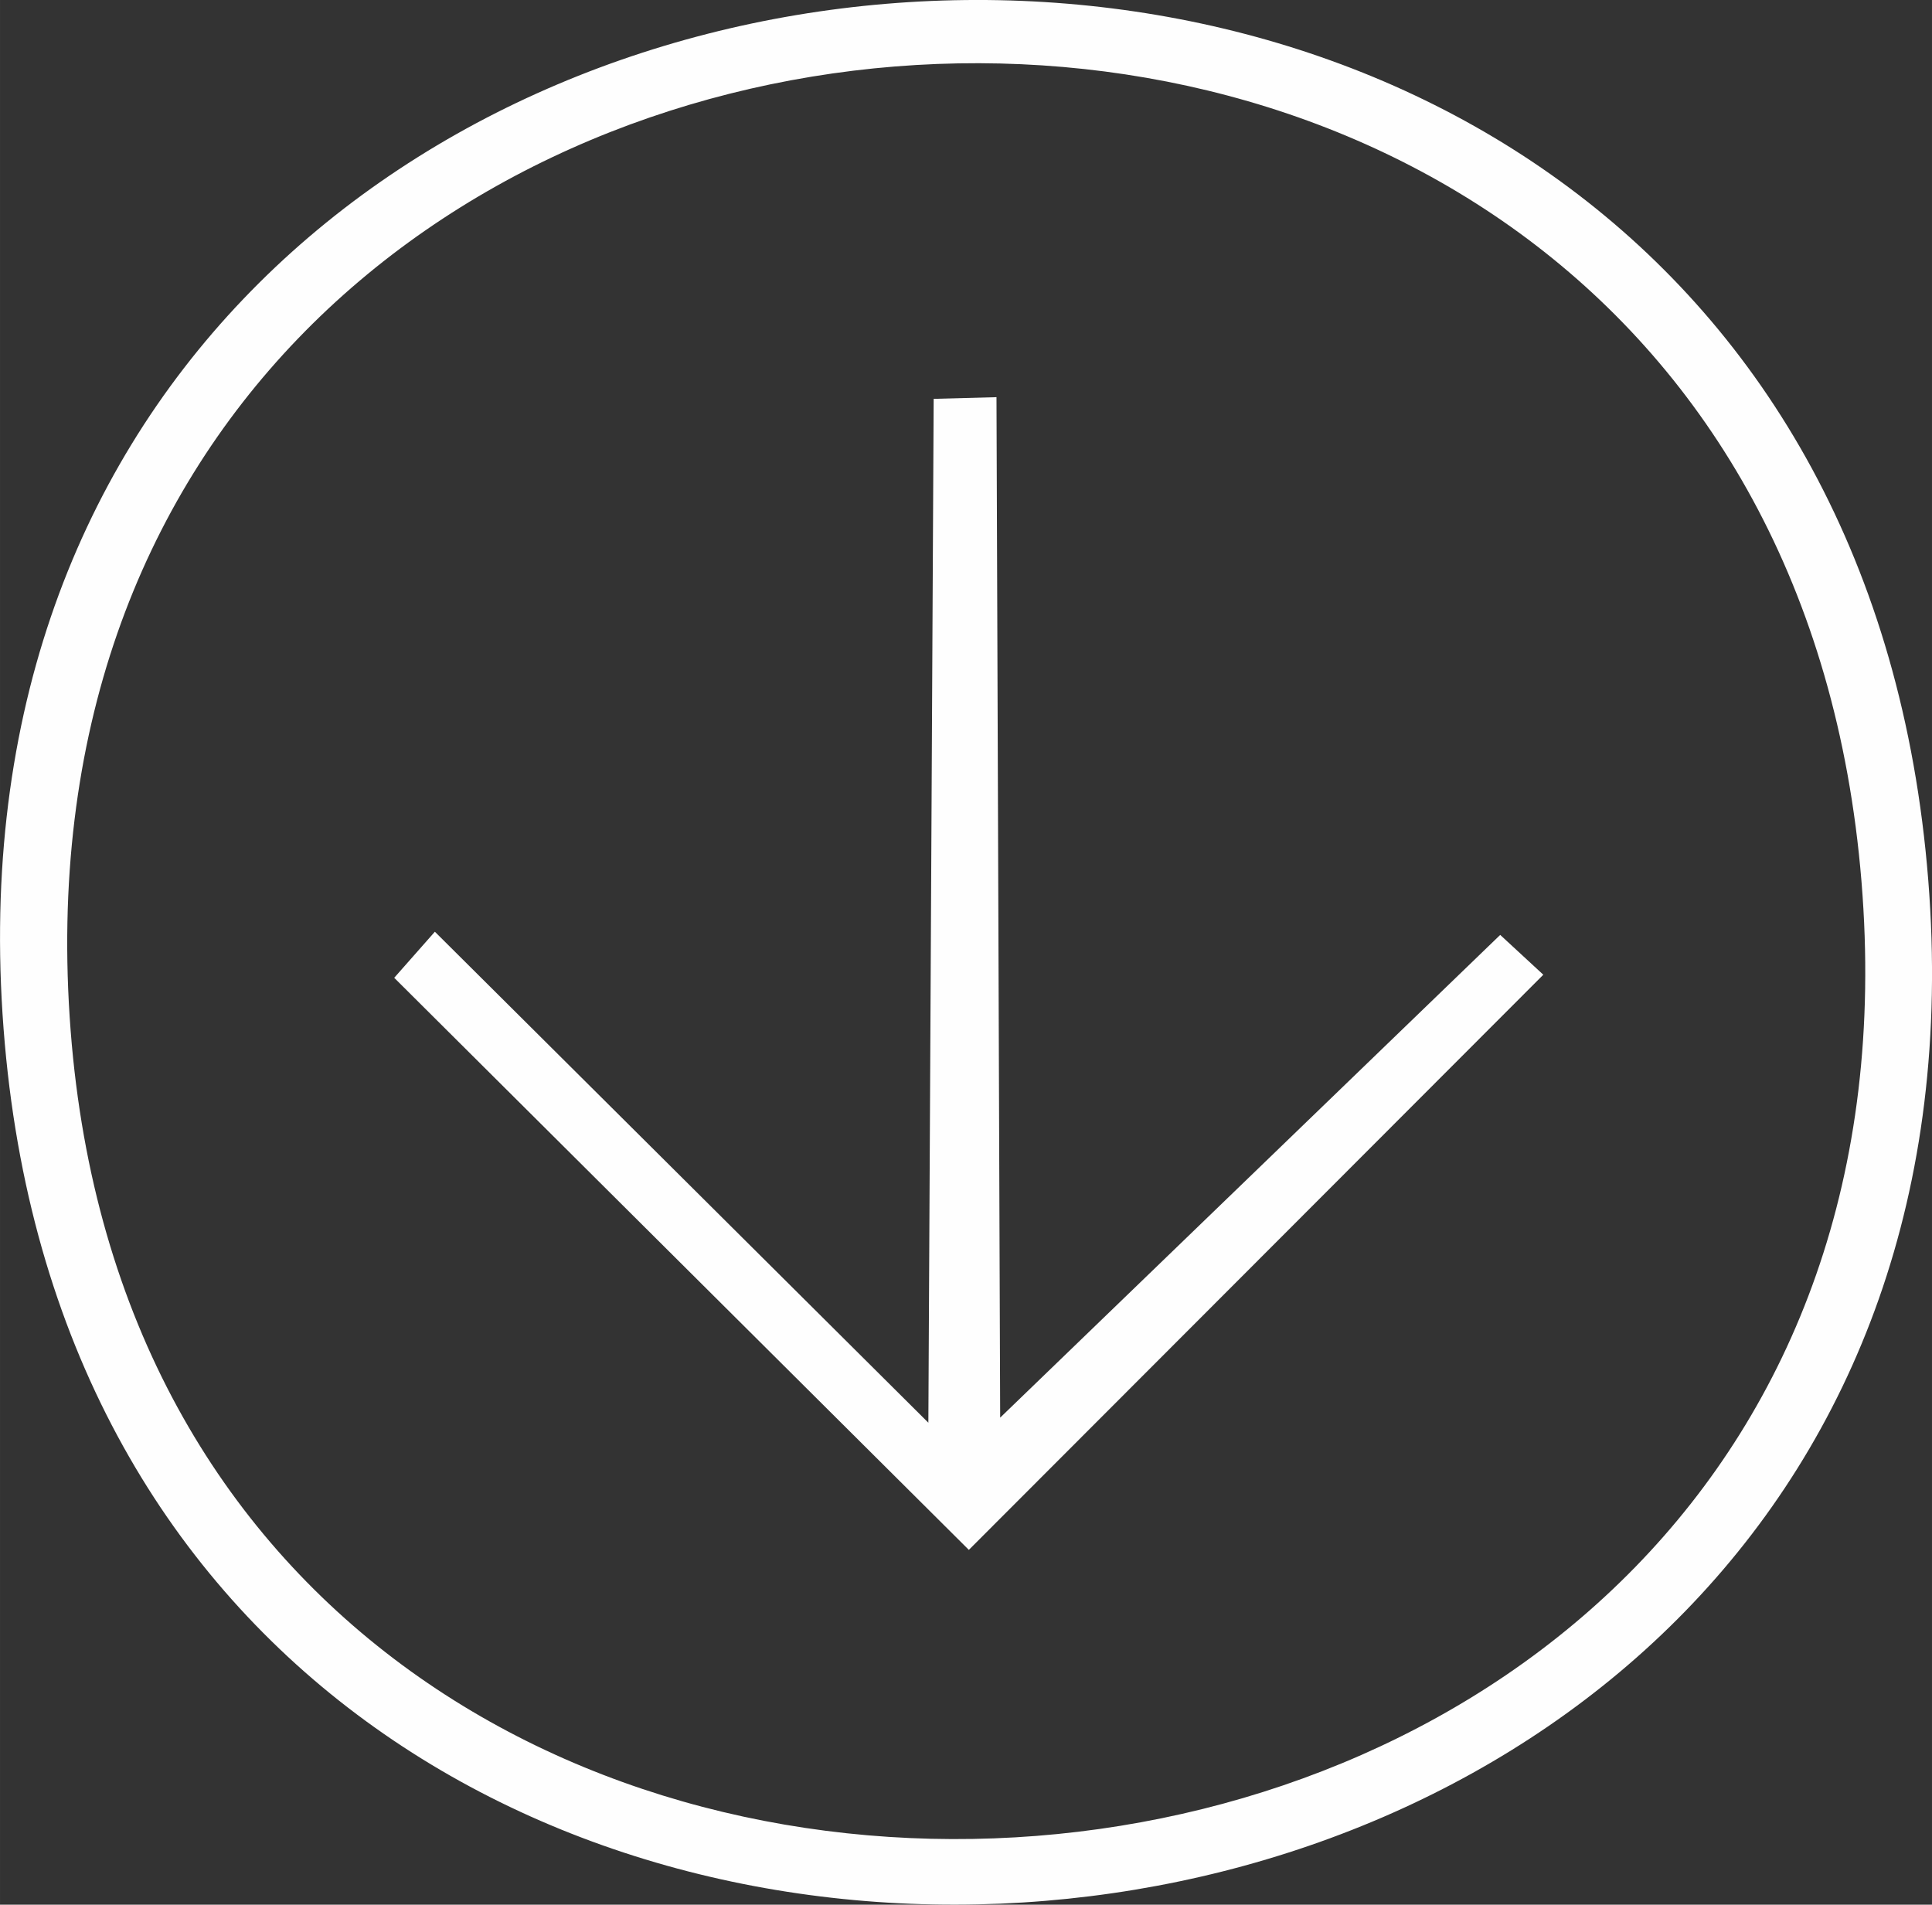
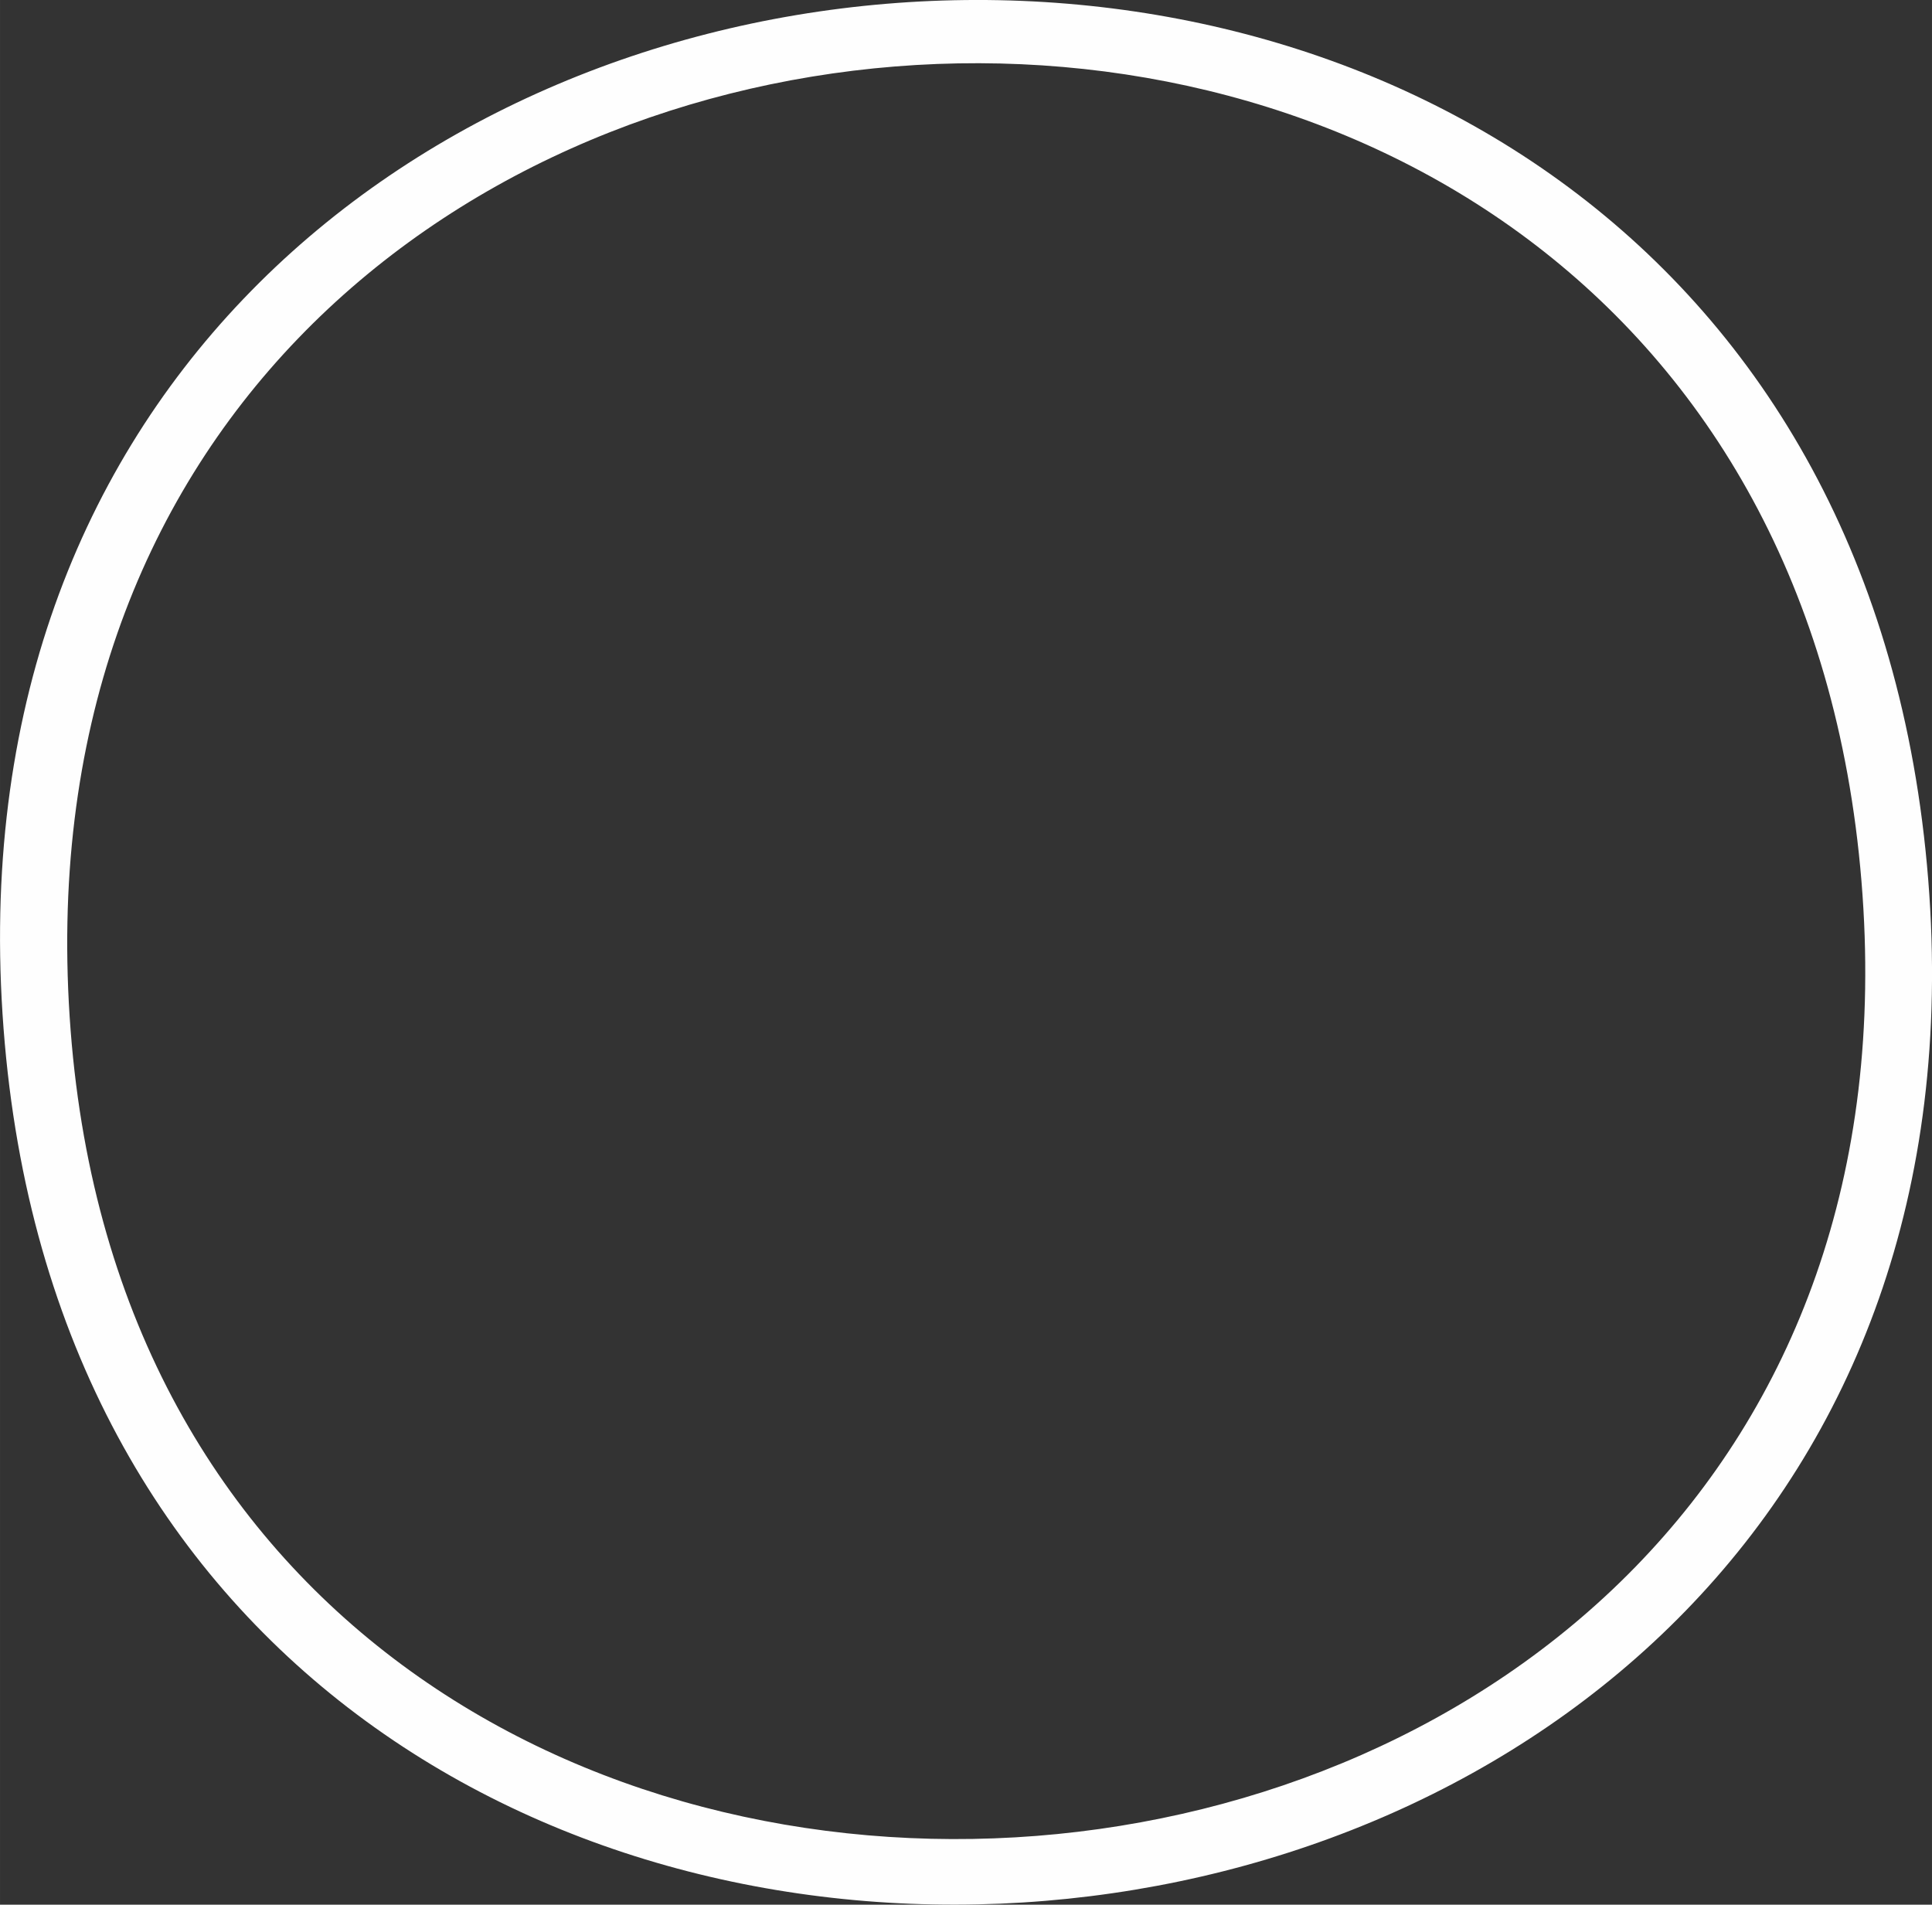
<svg xmlns="http://www.w3.org/2000/svg" xml:space="preserve" width="52.073mm" height="51.335mm" version="1.1" style="shape-rendering:geometricPrecision; text-rendering:geometricPrecision; image-rendering:optimizeQuality; fill-rule:evenodd; clip-rule:evenodd" viewBox="0 0 345.96 341.06">
  <rect x="0" y="0" width="345.96" height="341.06" fill="#333333" stroke="none" />
  <defs>
    <style type="text/css">
   
    .fil0 {fill:#FEFEFE}
   
  </style>
  </defs>
  <g id="Layer_x0020_1">
    <path class="fil0" d="M12.65 184.57c-16.46,-213.45 303.28,-238.07 320.68,-26.79 17.43,211.68 -304.6,235.31 -320.68,26.79zm-11.79 2.34c19.77,223.37 362.32,195.65 344.43,-29.33 -18.16,-228.37 -364.71,-199.8 -344.43,29.33z" />
-     <polygon class="fil0" points="173.49,277.53 276.36,174.54 268.64,167.41 179.1,253.85 178.44,71.12 167.19,71.42 166.24,254.76 77.87,166.84 70.59,175.09 " />
  </g>
</svg>